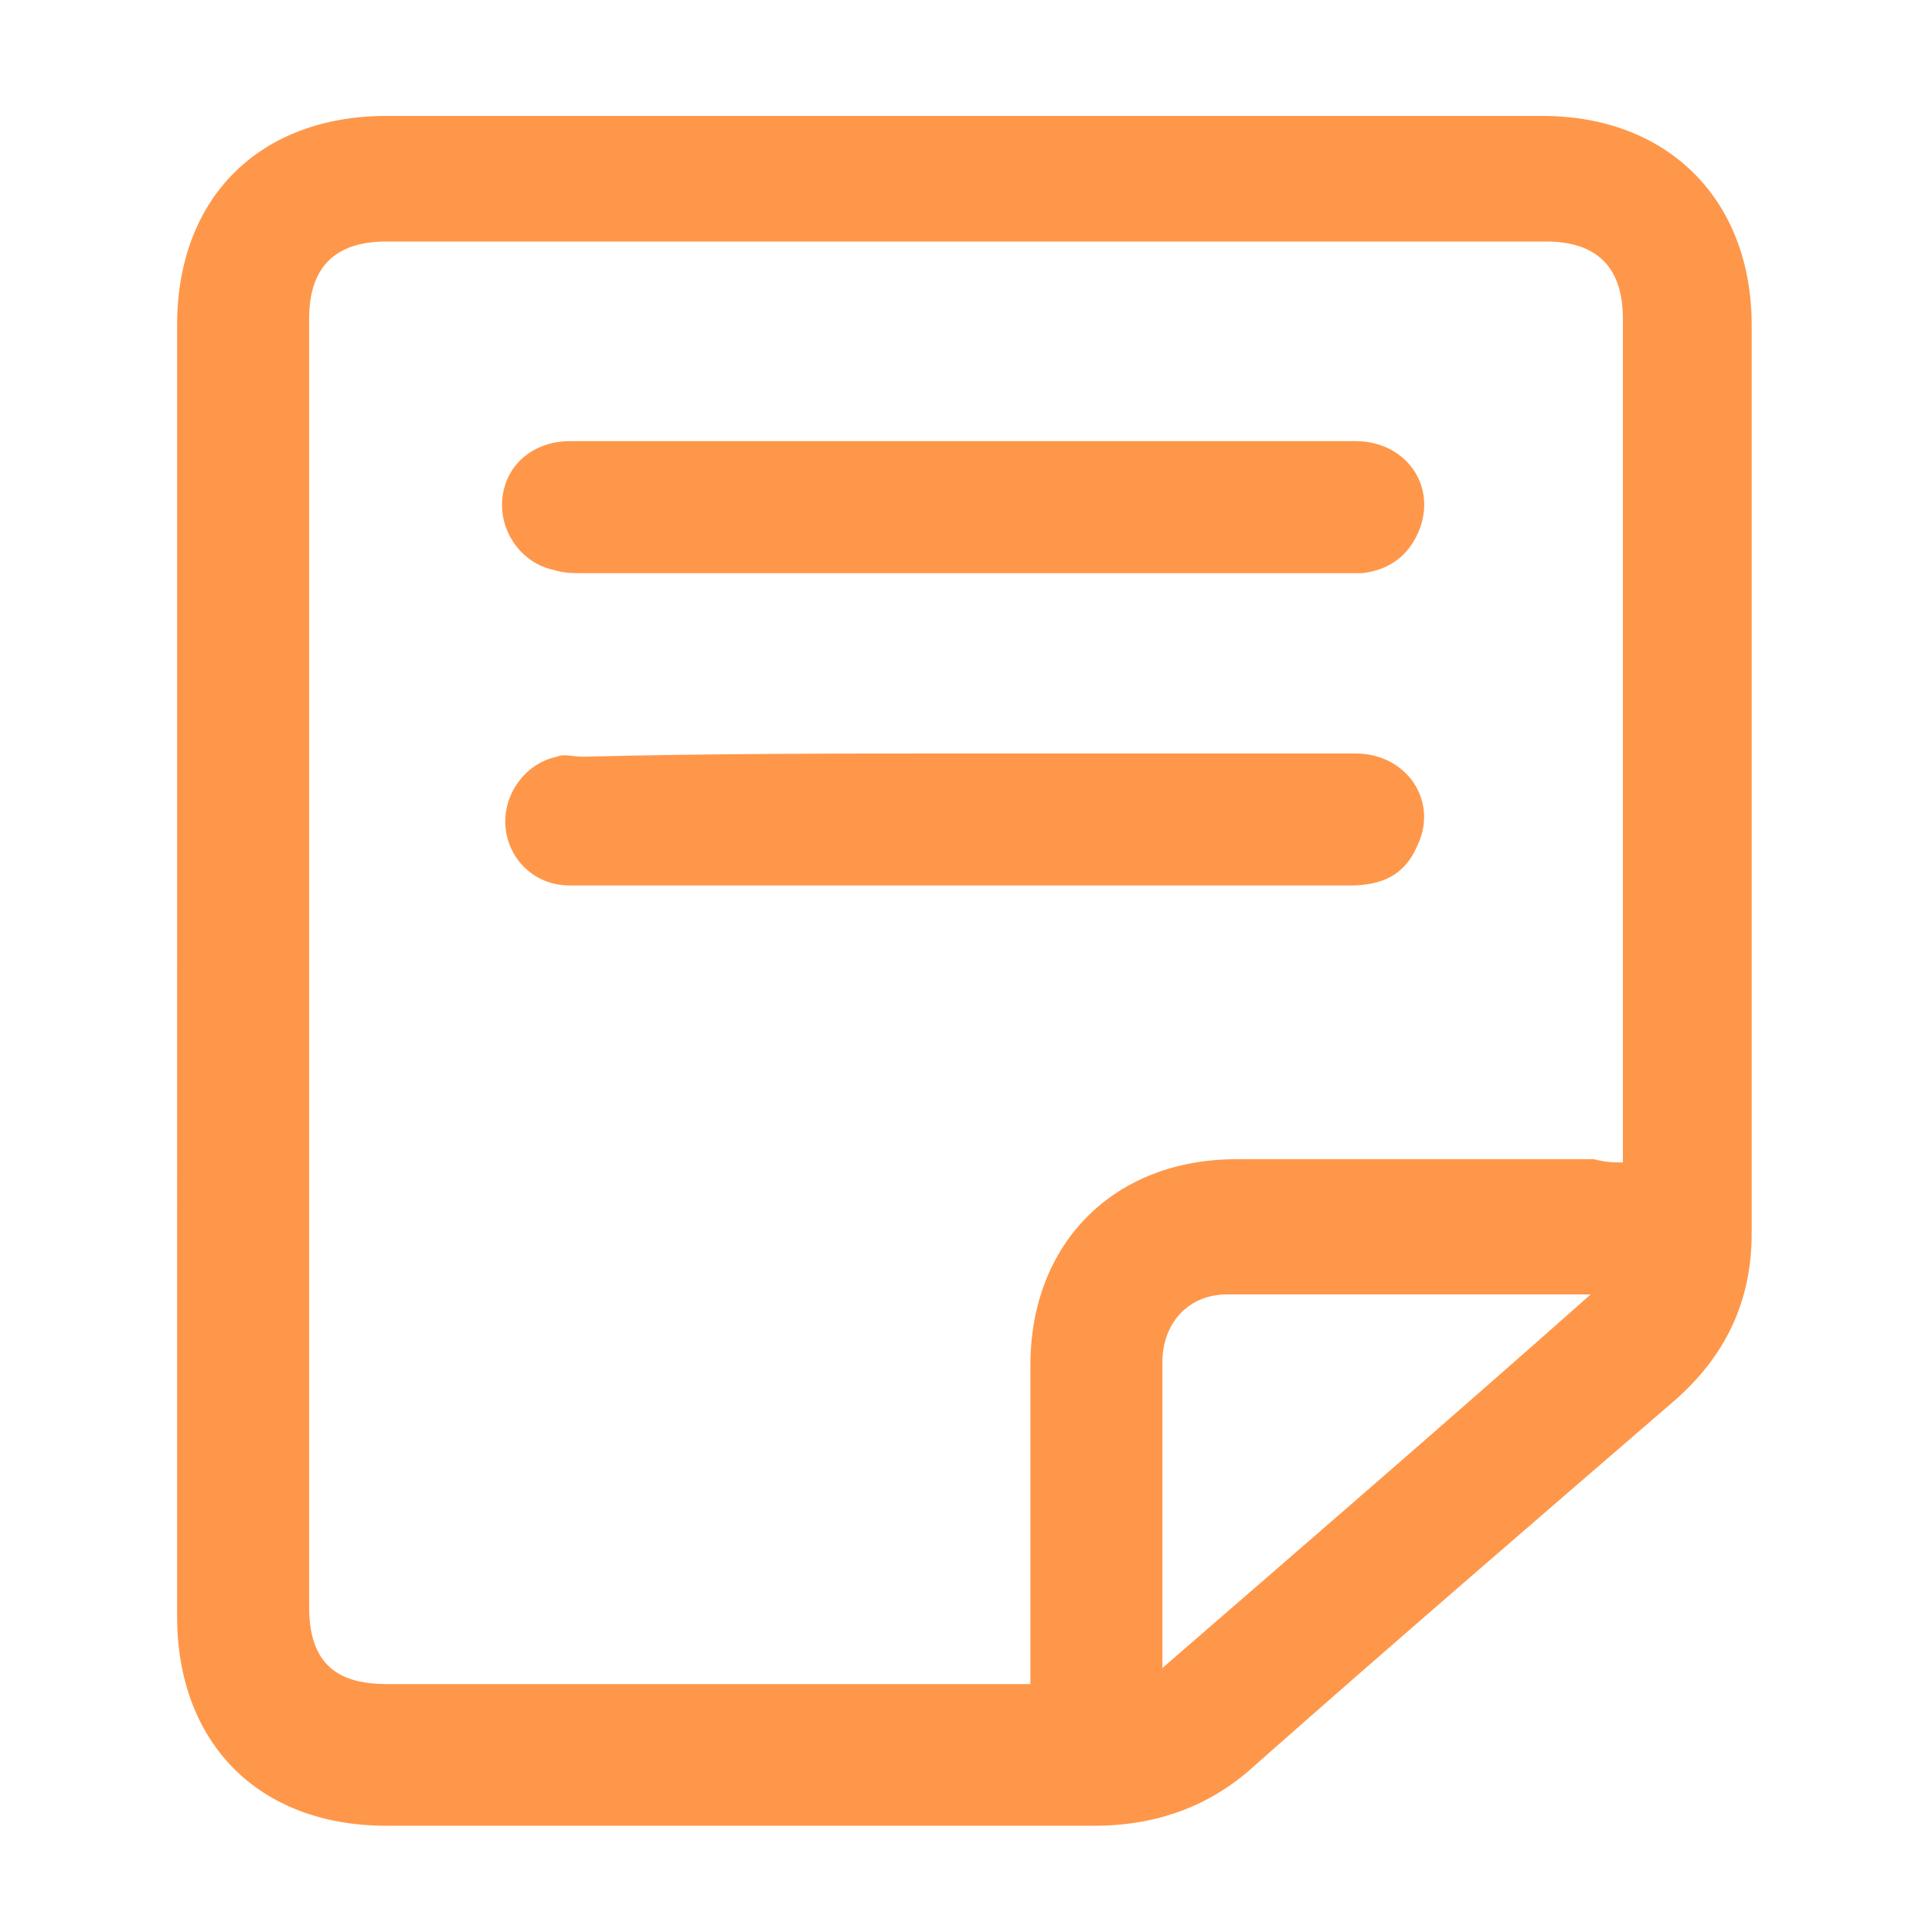
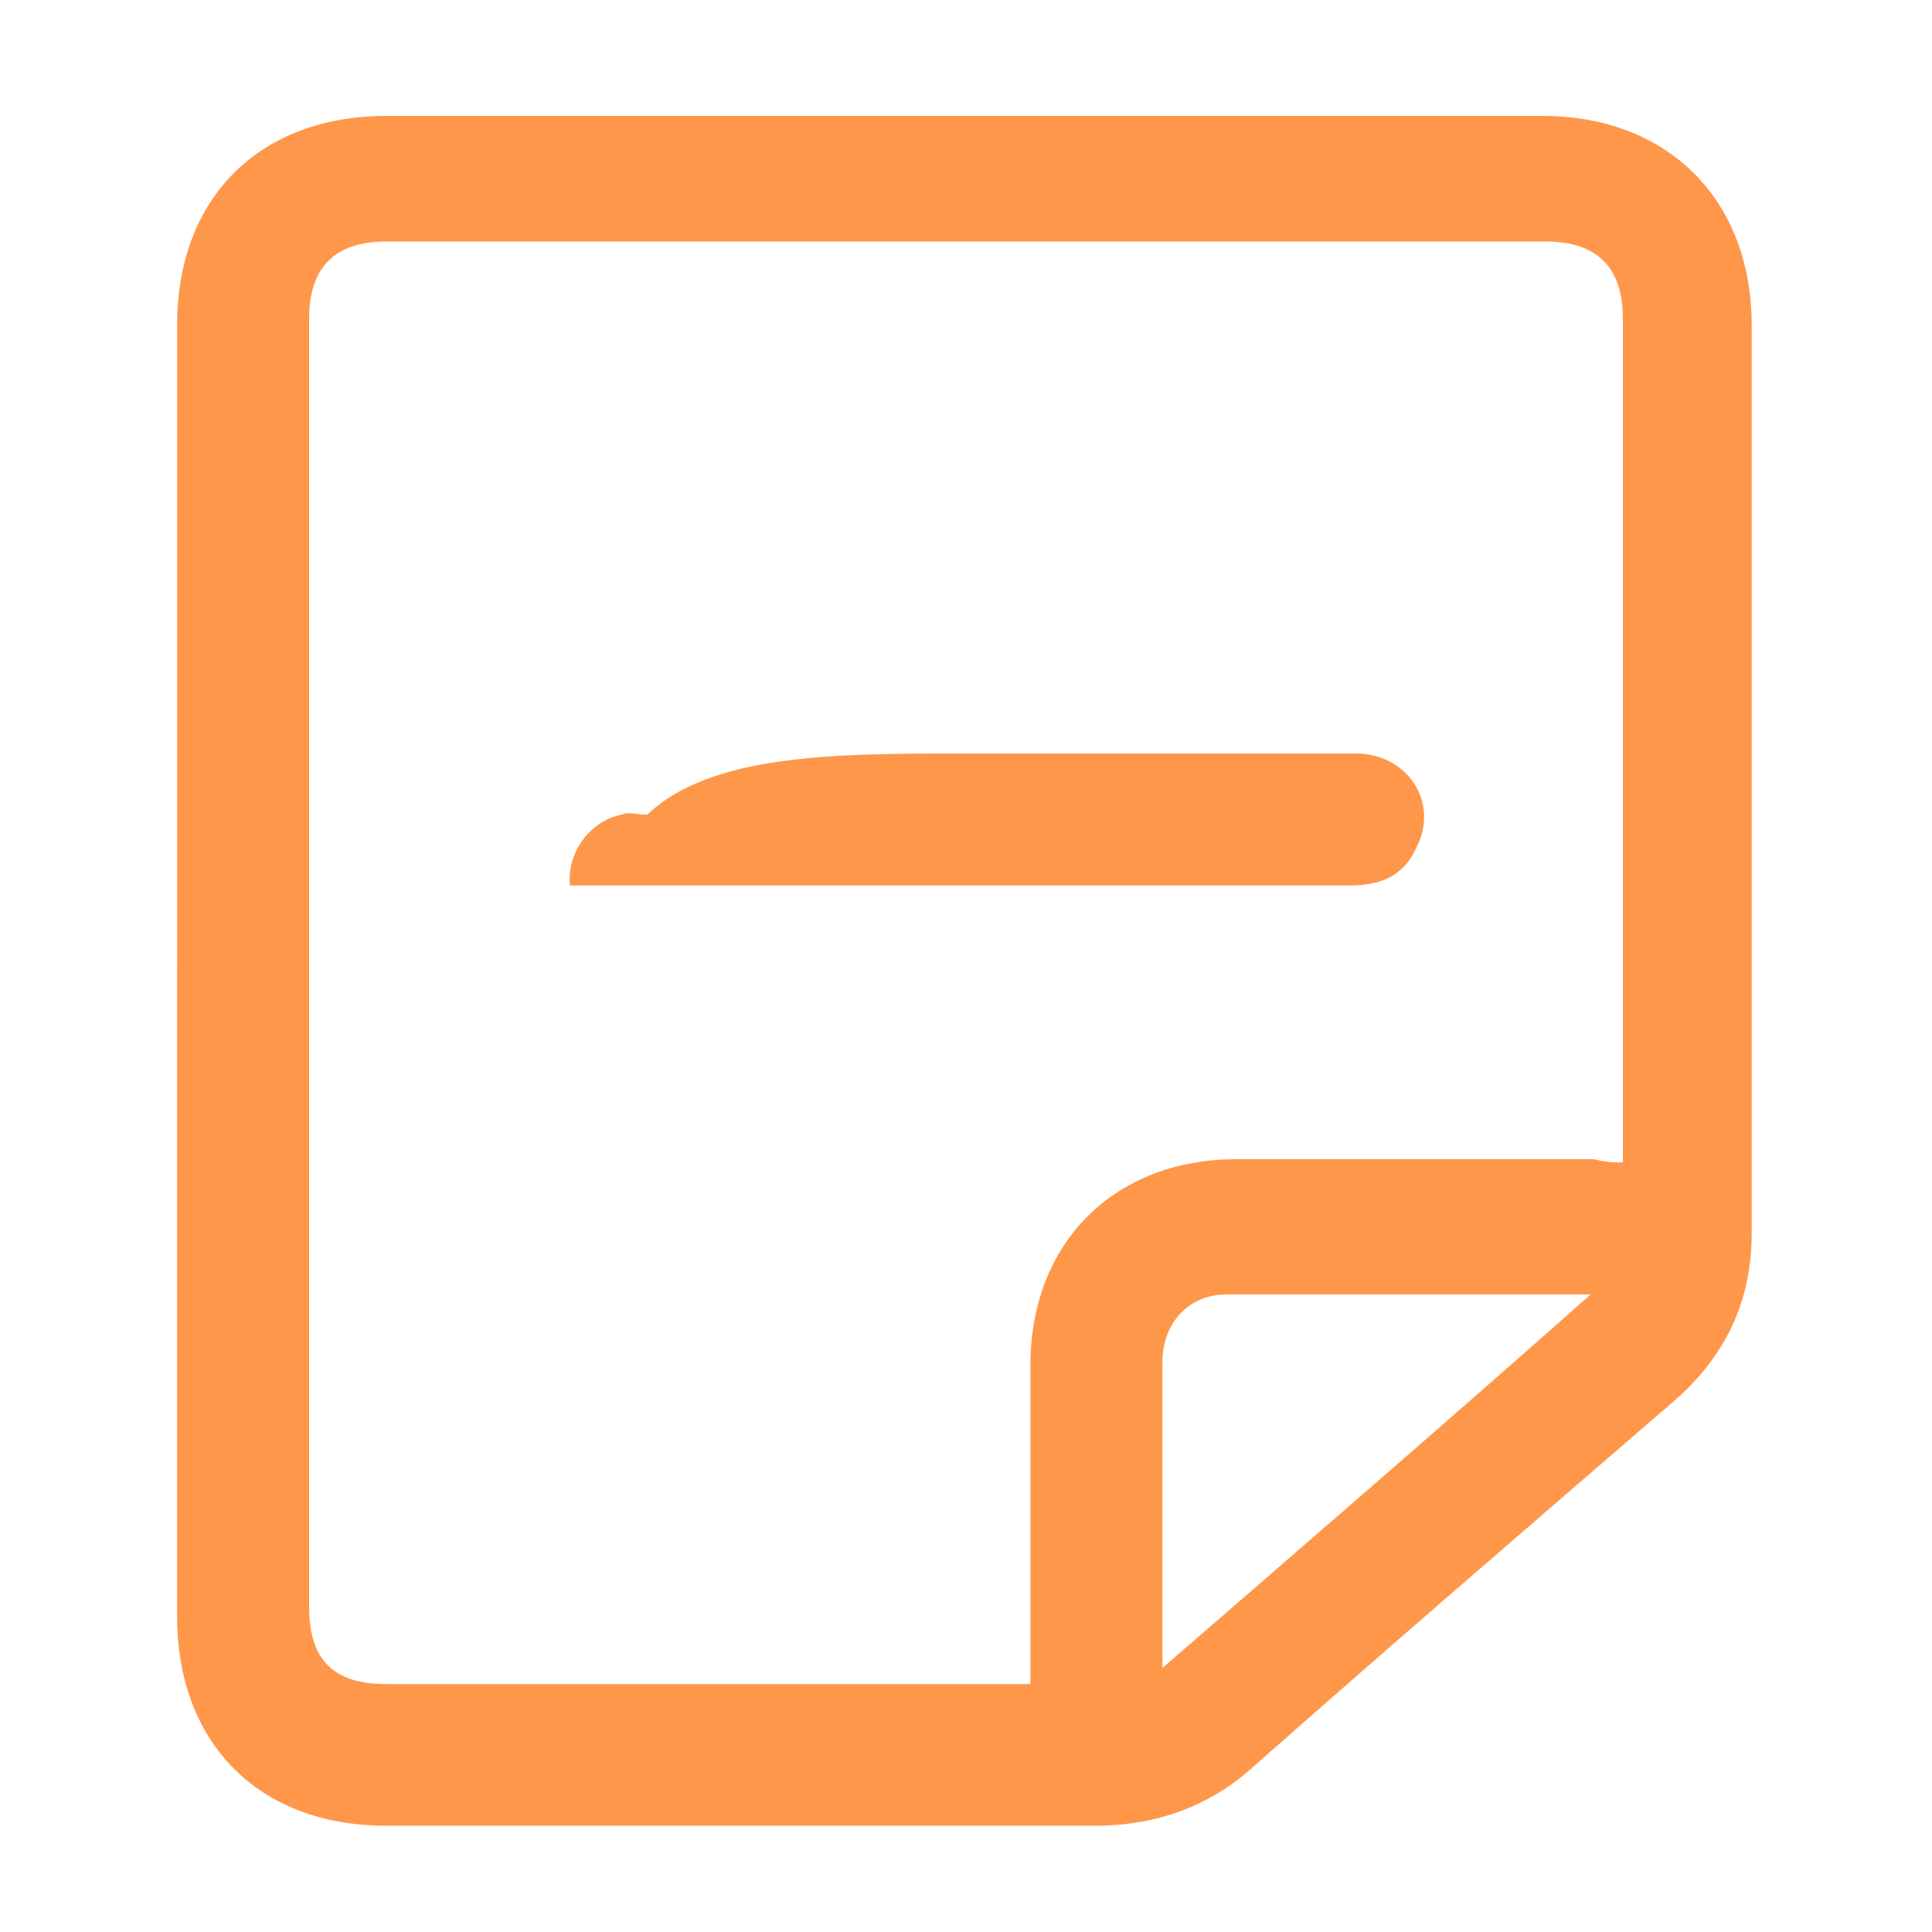
<svg xmlns="http://www.w3.org/2000/svg" version="1.1" id="Layer_1" x="0px" y="0px" viewBox="0 0 60 60" style="enable-background:new 0 0 60 60;" xml:space="preserve">
  <style type="text/css">
	.st0{fill:#FF974A;}
</style>
  <g>
    <path class="st0" d="M5.5,30c0-6.6,0-13.3,0-19.9c0-4,2.6-6.5,6.5-6.5c12,0,23.9,0,35.9,0c3.9,0,6.5,2.6,6.5,6.5   c0,9.4,0,18.8,0,28.2c0,2.1-0.8,3.8-2.4,5.2c-4.4,3.8-8.7,7.5-13,11.3c-1.4,1.3-3.1,1.9-5,1.9c-7.3,0-14.6,0-22,0   c-4,0-6.5-2.6-6.5-6.5C5.5,43.3,5.5,36.6,5.5,30z M50.4,36.1c0-0.3,0-0.5,0-0.7c0-8.5,0-17,0-25.5c0-1.6-0.8-2.4-2.4-2.4   c-12,0-24,0-36,0c-1.6,0-2.4,0.8-2.4,2.4c0,13.3,0,26.7,0,40c0,1.7,0.8,2.4,2.4,2.4c6.4,0,12.9,0,19.3,0c0.2,0,0.5,0,0.7,0   c0-0.3,0-0.5,0-0.8c0-3,0-6.1,0-9.1c0-3.8,2.6-6.4,6.4-6.4c3.7,0,7.4,0,11.1,0C49.9,36.1,50.1,36.1,50.4,36.1z M49.4,40.2   c-0.2,0-0.3,0-0.4,0c-3.6,0-7.3,0-10.9,0c-1.2,0-2,0.9-2,2.1c0,3,0,6,0,9c0,0.1,0,0.2,0,0.5C40.6,47.9,45,44.1,49.4,40.2z" />
-     <path class="st0" d="M30.1,13.7c4,0,8,0,12,0c1.5,0,2.5,1.3,2,2.7c-0.3,0.8-0.9,1.3-1.8,1.4c-0.2,0-0.4,0-0.6,0   c-7.9,0-15.8,0-23.6,0c-0.3,0-0.6,0-0.9-0.1c-1-0.2-1.7-1.2-1.6-2.2c0.1-1.1,1-1.8,2.1-1.8c3,0,6,0,9,0   C27.9,13.7,29,13.7,30.1,13.7z" />
-     <path class="st0" d="M30,23.4c4,0,8.1,0,12.1,0c1.6,0,2.6,1.5,1.9,2.9c-0.4,0.9-1.1,1.2-2.1,1.2c-5.3,0-10.6,0-15.9,0   c-2.8,0-5.6,0-8.3,0c-1.1,0-1.9-0.8-2-1.8c-0.1-1,0.6-2,1.6-2.2c0.2-0.1,0.5,0,0.8,0C22.1,23.4,26,23.4,30,23.4z" />
+     <path class="st0" d="M30,23.4c4,0,8.1,0,12.1,0c1.6,0,2.6,1.5,1.9,2.9c-0.4,0.9-1.1,1.2-2.1,1.2c-5.3,0-10.6,0-15.9,0   c-2.8,0-5.6,0-8.3,0c-0.1-1,0.6-2,1.6-2.2c0.2-0.1,0.5,0,0.8,0C22.1,23.4,26,23.4,30,23.4z" />
  </g>
</svg>